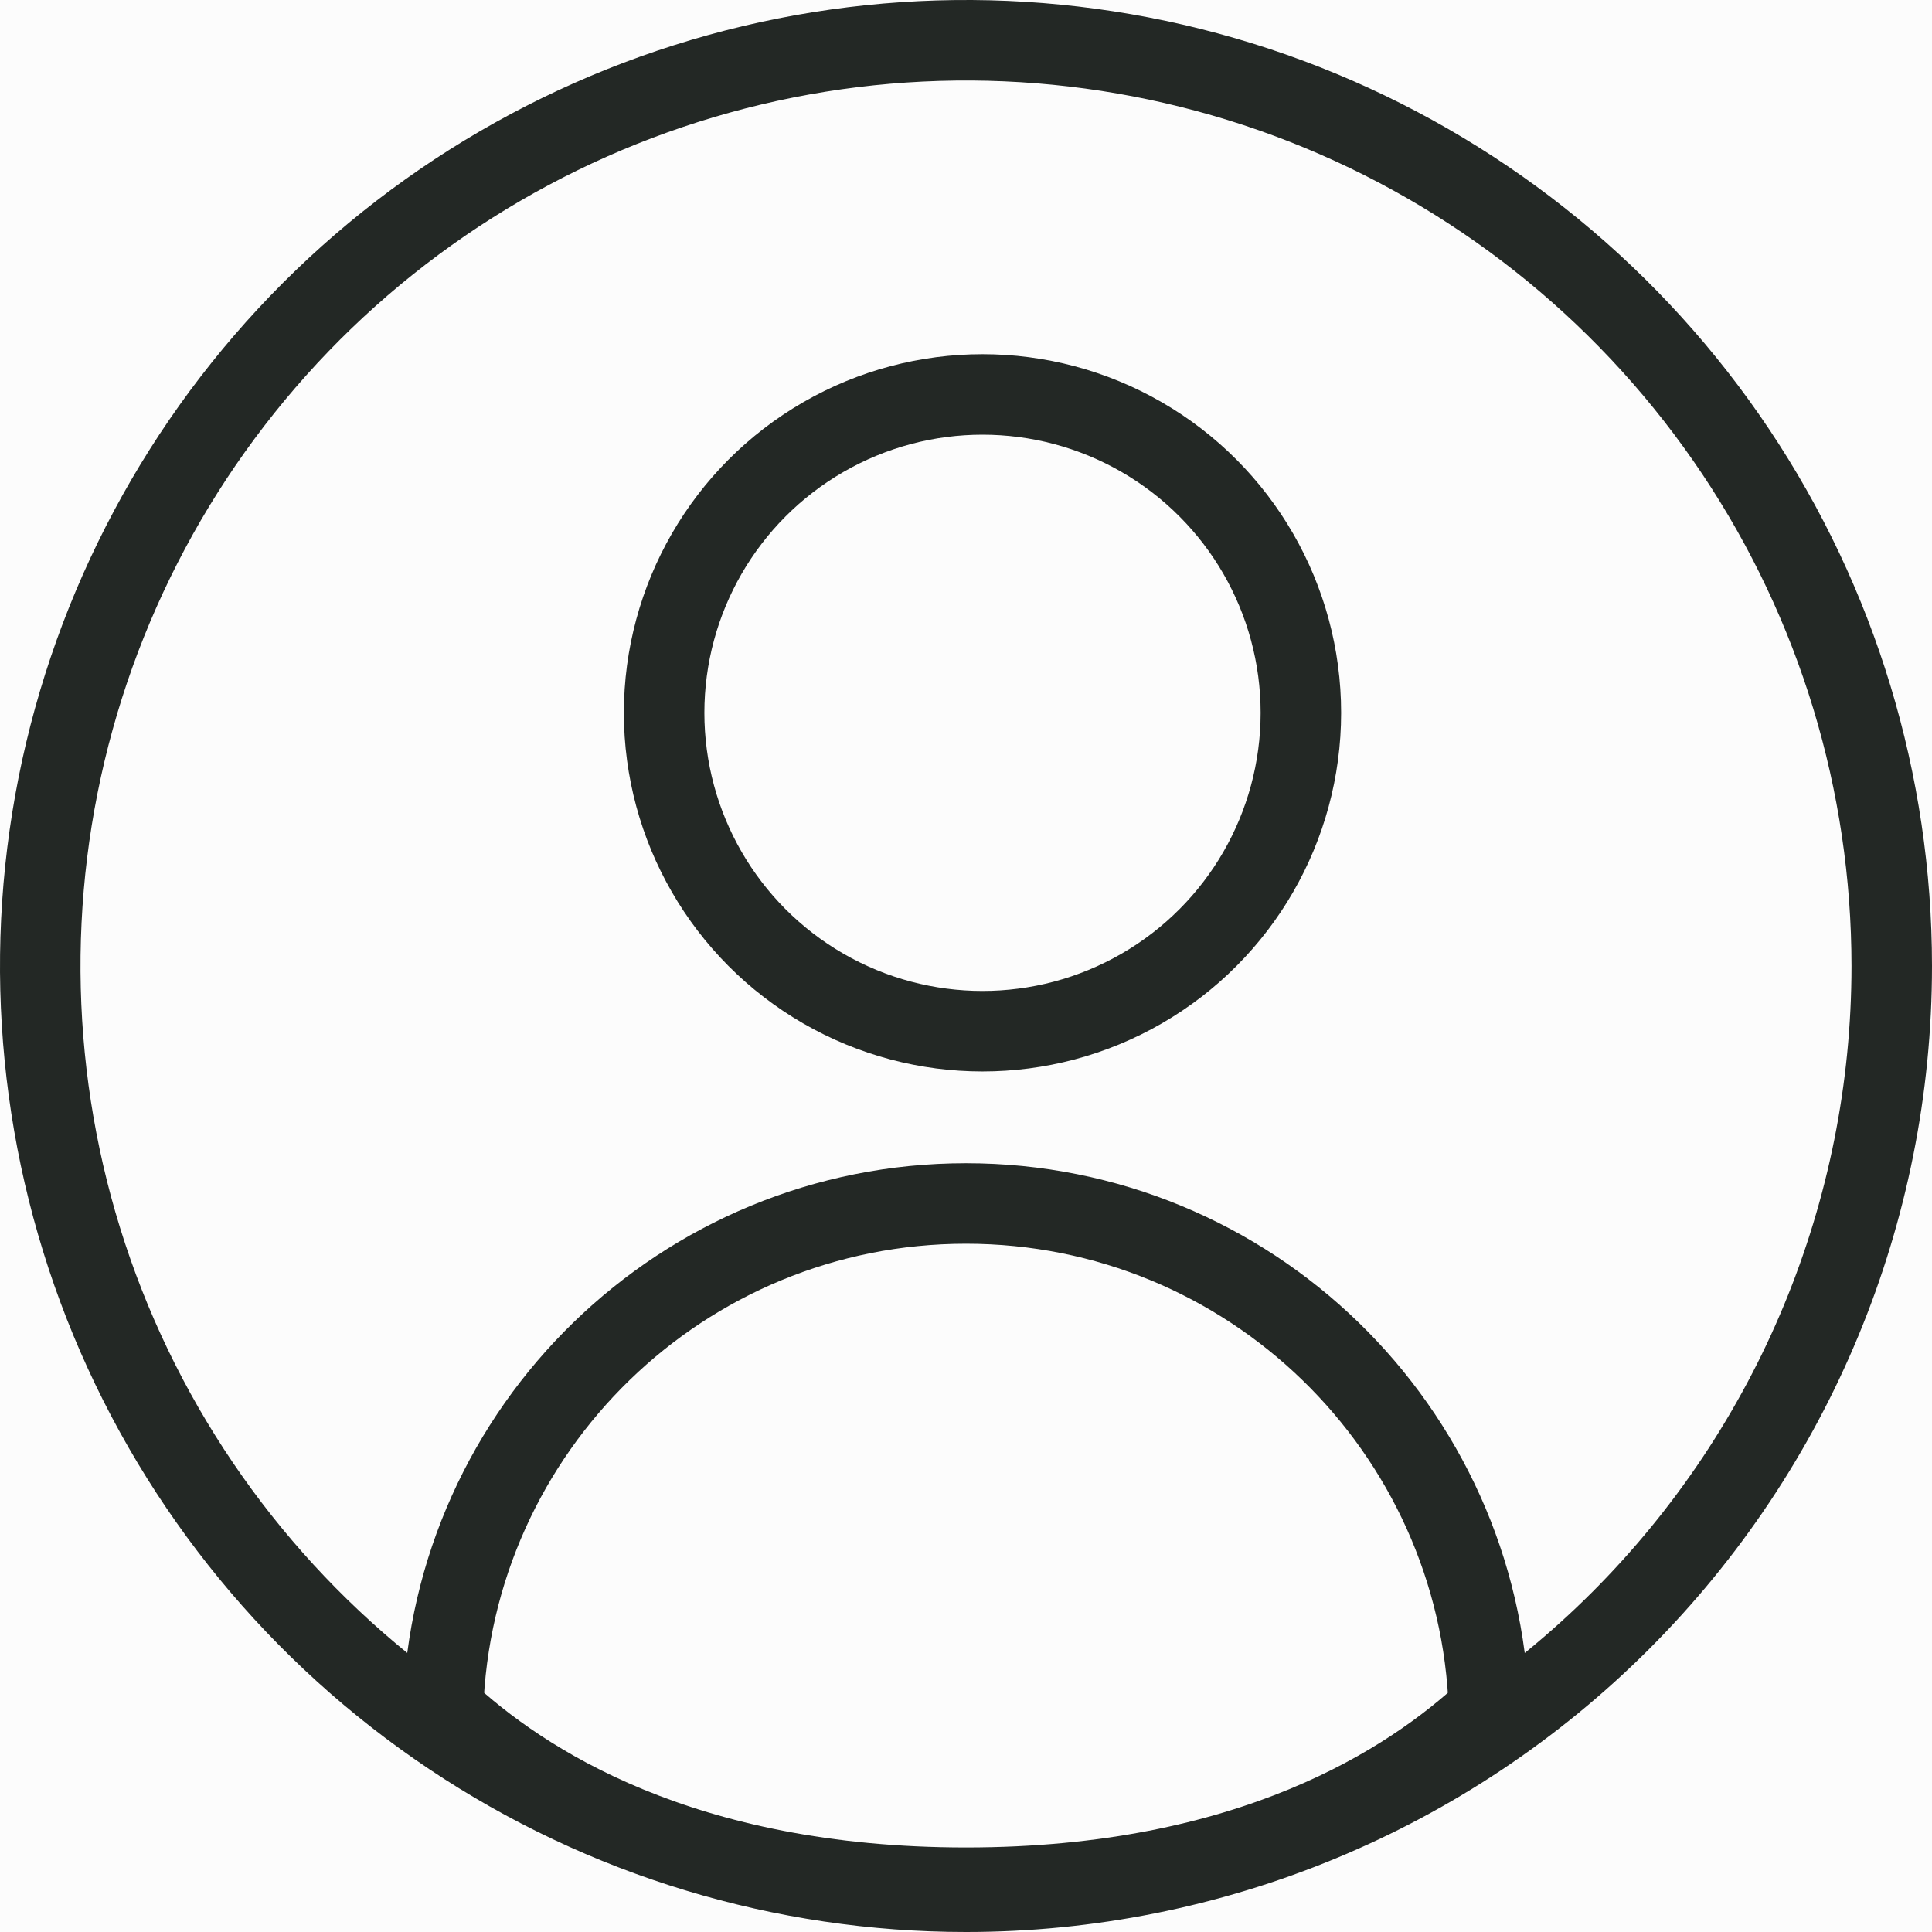
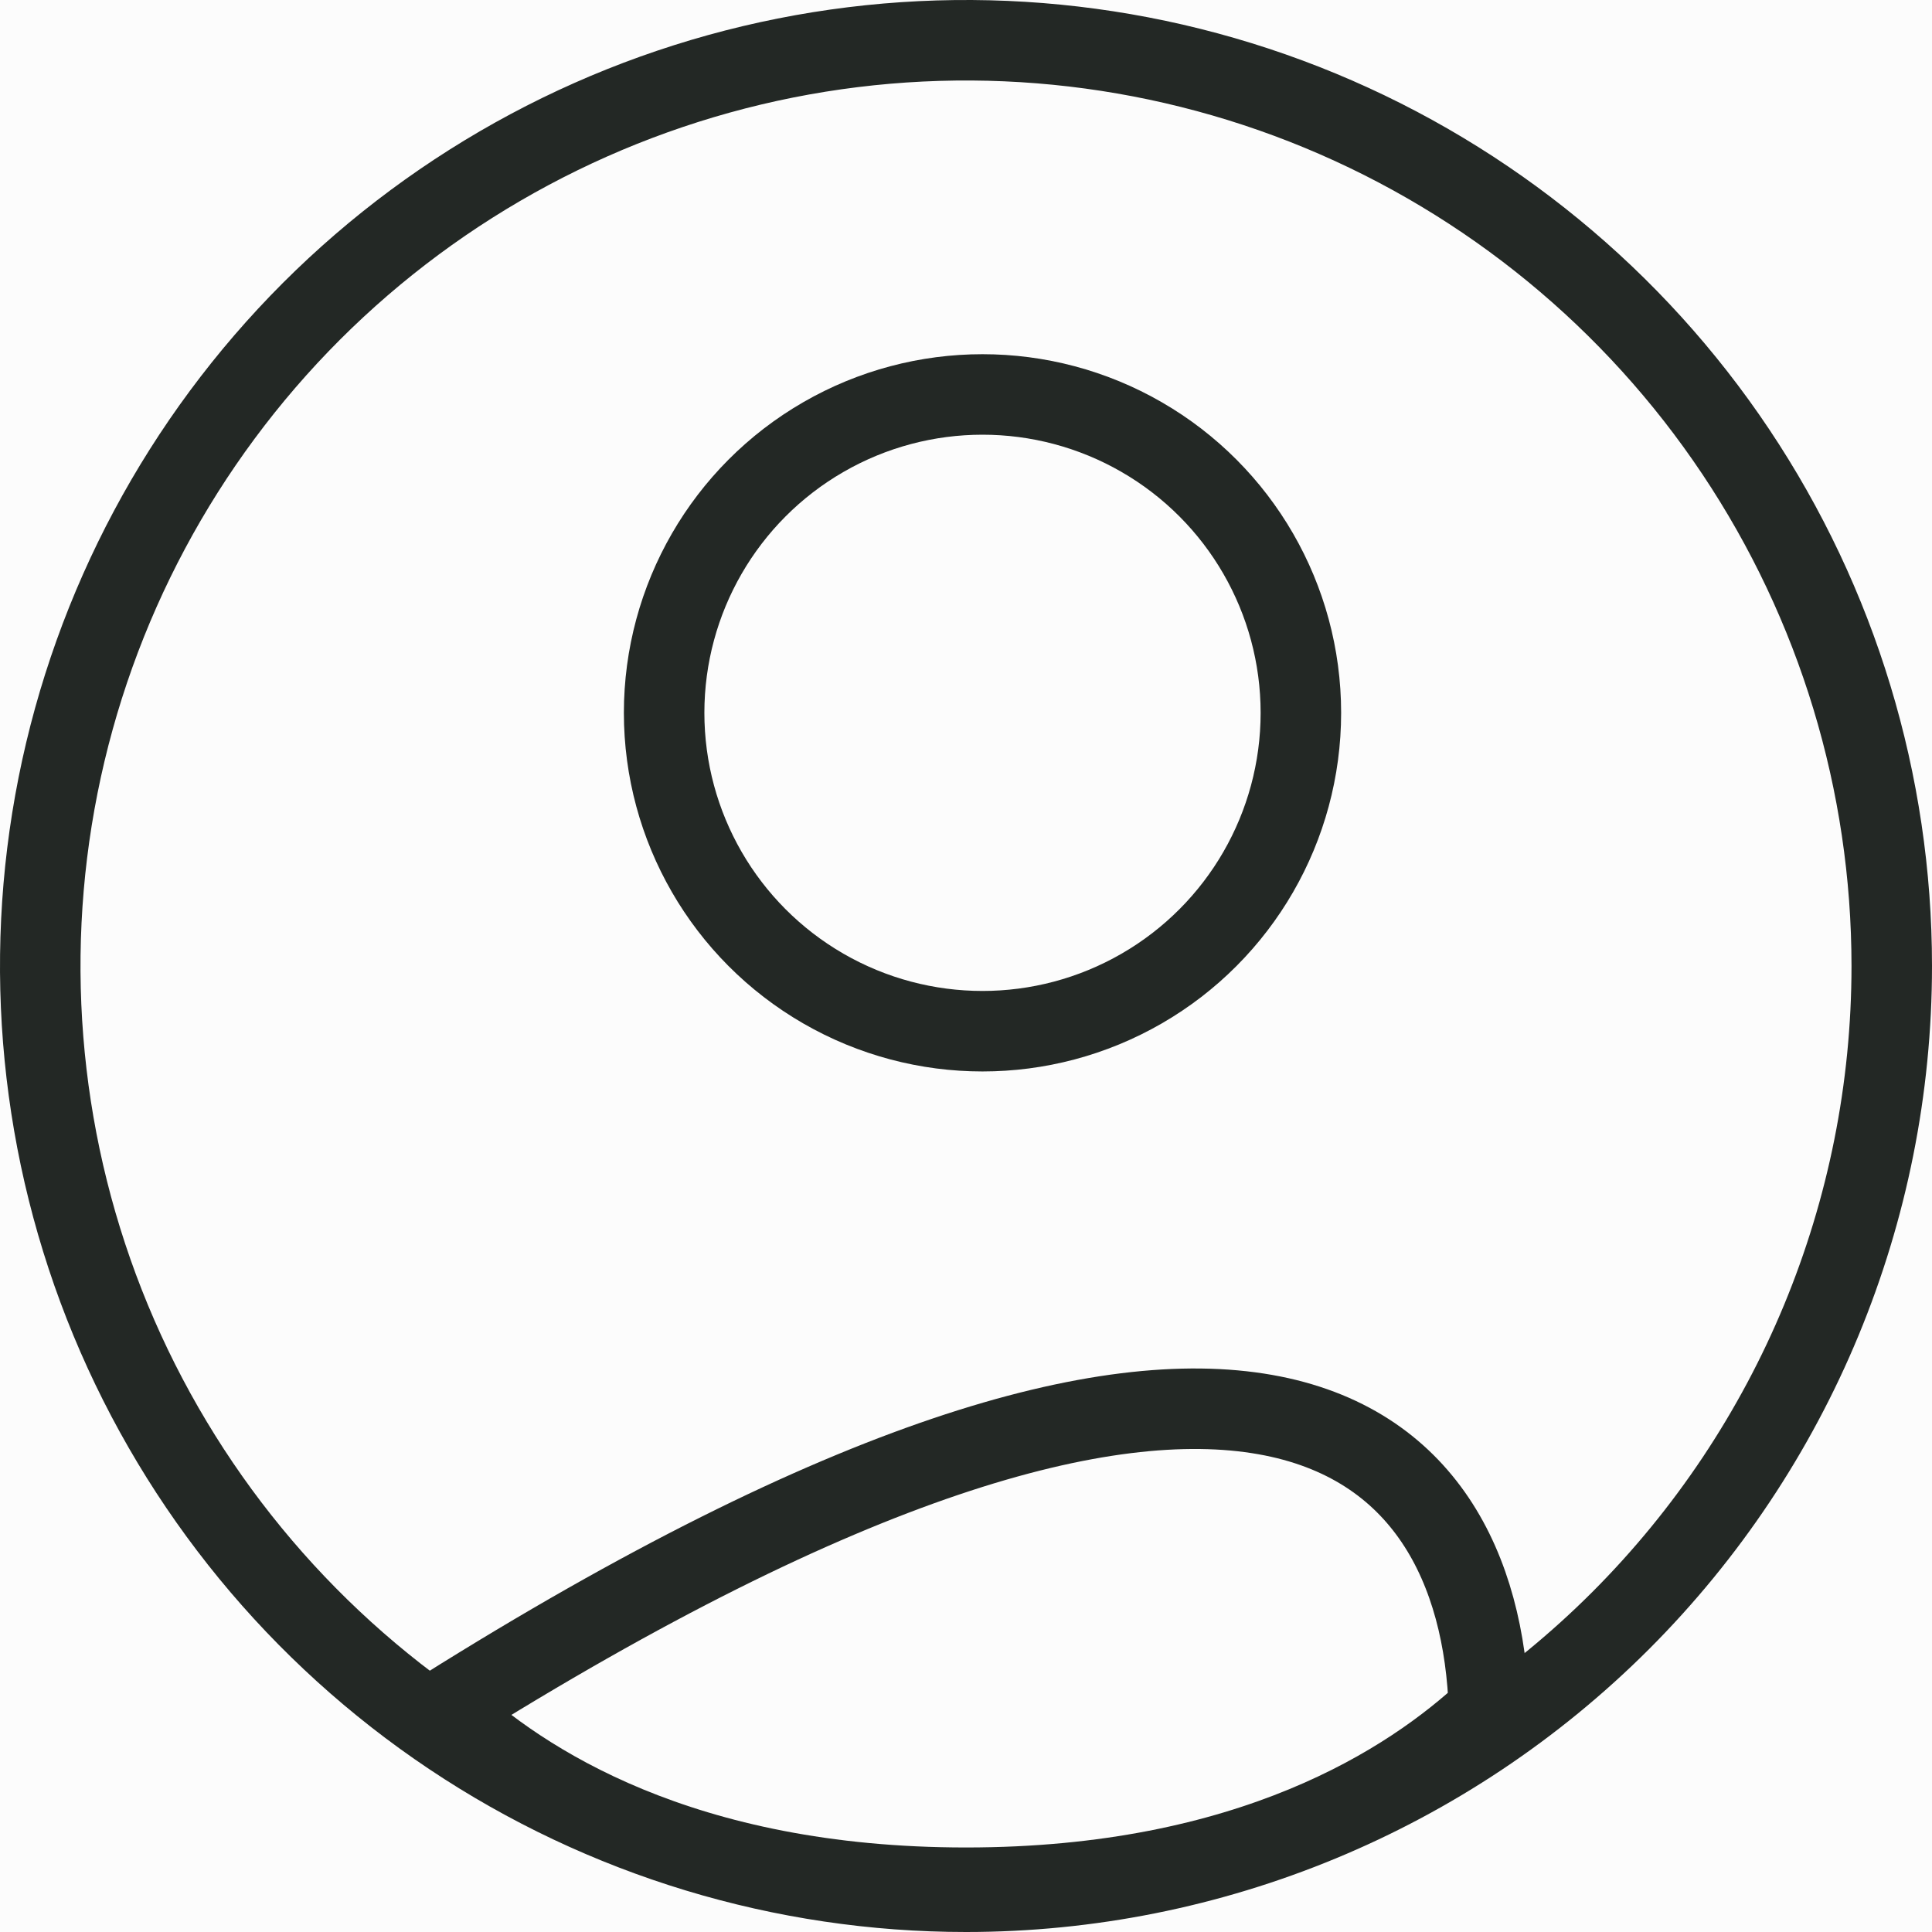
<svg xmlns="http://www.w3.org/2000/svg" width="24" height="24" viewBox="0 0 24 24" fill="none">
-   <rect width="24" height="24" fill="#F5F5F5" />
  <g id="SEARCH (MEN)">
-     <rect width="1900" height="1027" transform="translate(-1411 -85)" fill="#FCFCFC" />
    <rect id="Rectangle 4183" x="-1411" y="-35" width="1900" height="94" fill="#FCFCFC" />
    <g id="Loged Out Profile Icon">
      <g id="Group 4780">
        <g id="Group 4778">
          <g id="Group 4776">
            <g id="Group 4714">
              <g id="radio-off">
                <path id="Vector" d="M12 23.5C9.726 23.5 7.502 22.826 5.611 21.562C3.72 20.298 2.246 18.502 1.375 16.401C0.505 14.3 0.277 11.987 0.721 9.756C1.165 7.526 2.26 5.477 3.868 3.868C5.477 2.26 7.526 1.165 9.756 0.721C11.987 0.277 14.3 0.505 16.401 1.375C18.502 2.246 20.298 3.72 21.562 5.611C22.826 7.502 23.5 9.726 23.5 12C23.5 15.05 22.288 17.975 20.132 20.132C17.975 22.288 15.05 23.5 12 23.5Z" stroke="#232825" />
              </g>
            </g>
          </g>
        </g>
        <g id="Group 4777">
-           <path id="Ellipse 1120" d="M18.497 21.241C17.519 22.157 15.528 23.45 12 23.45C8.471 23.45 6.481 22.157 5.503 21.241C5.613 17.748 8.48 14.95 12 14.95C15.52 14.95 18.387 17.748 18.497 21.241Z" stroke="#232825" />
+           <path id="Ellipse 1120" d="M18.497 21.241C17.519 22.157 15.528 23.45 12 23.45C8.471 23.45 6.481 22.157 5.503 21.241C15.52 14.95 18.387 17.748 18.497 21.241Z" stroke="#232825" />
          <circle id="Ellipse 1121" cx="12.205" cy="8.855" r="3.955" stroke="#232825" />
        </g>
      </g>
    </g>
  </g>
</svg>